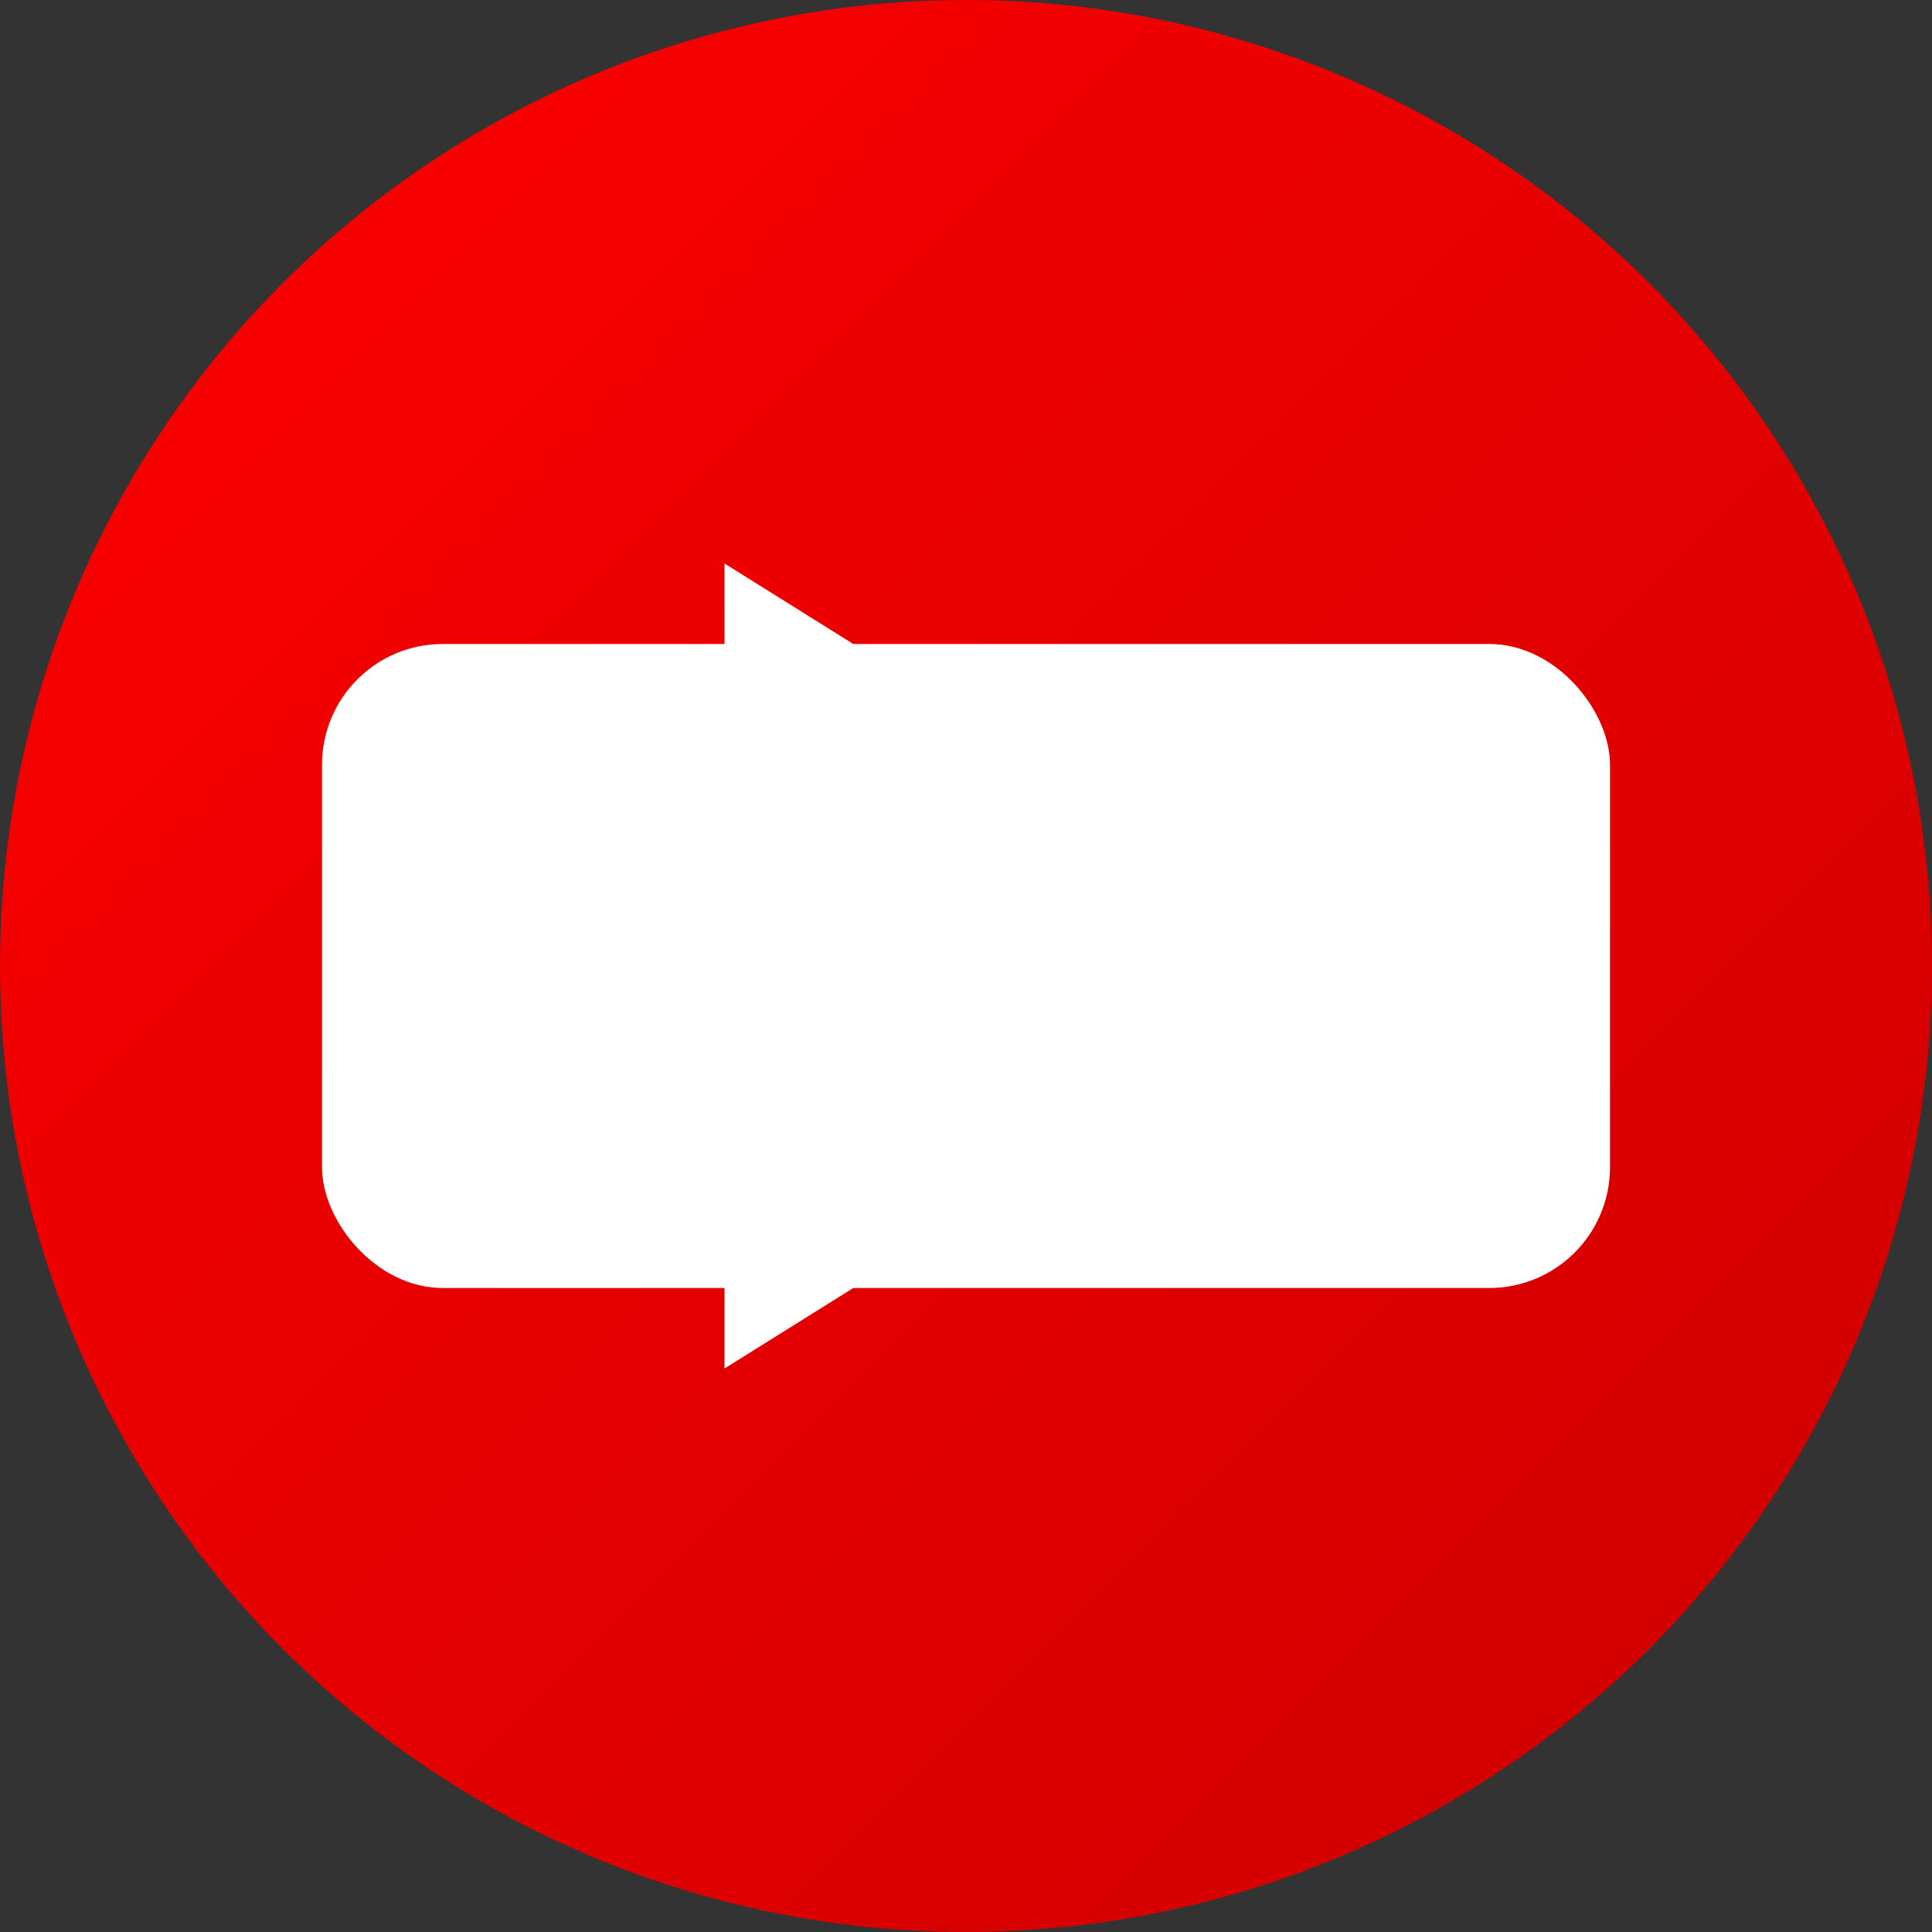
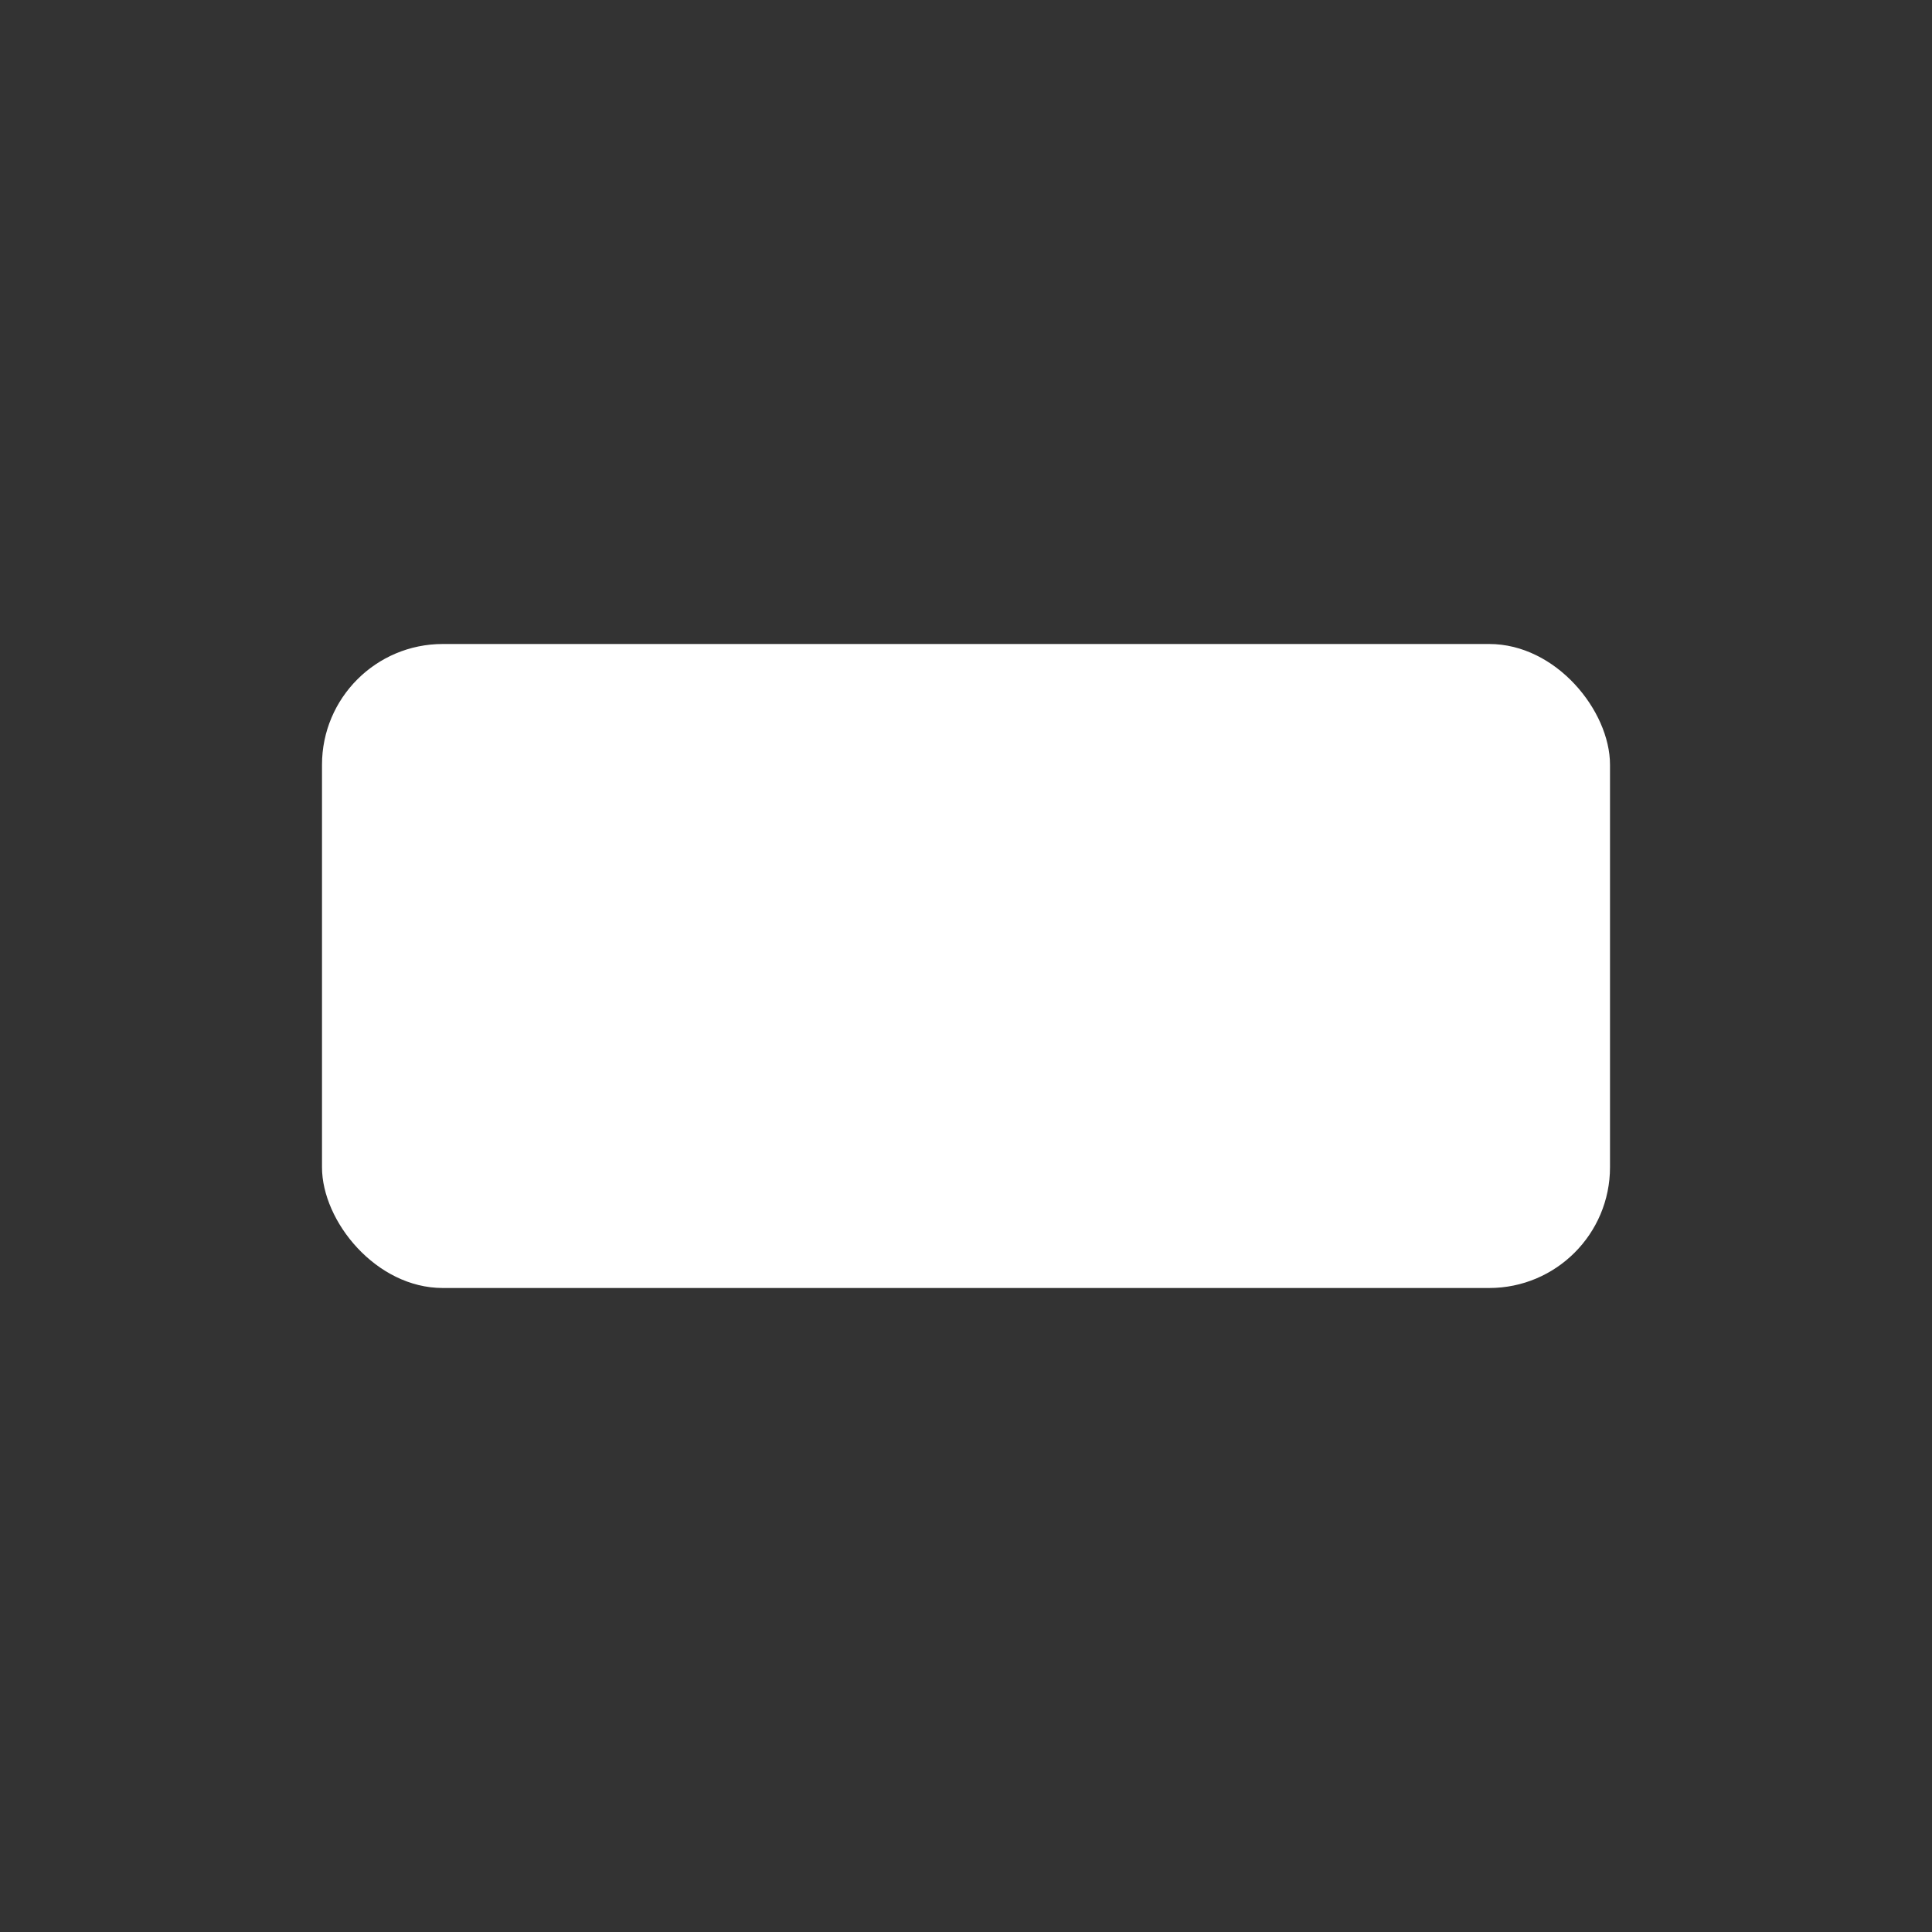
<svg xmlns="http://www.w3.org/2000/svg" viewBox="0 0 24 24" width="24" height="24">
  <rect x="0" y="0" width="24" height="24" fill="#333333" stroke="none" />
  <defs>
    <linearGradient id="ytGradient" x1="0%" y1="0%" x2="100%" y2="100%">
      <stop offset="0%" style="stop-color:#FF0000" />
      <stop offset="100%" style="stop-color:#CC0000" />
    </linearGradient>
  </defs>
-   <circle cx="12" cy="12" r="12" fill="url(#ytGradient)" />
  <g fill="white">
    <rect x="4" y="8" width="16" height="8" rx="1.5" ry="1.5" fill="white" />
-     <polygon points="10,10 10,14 14,12" fill="url(#ytGradient)" />
  </g>
  <g fill="white" transform="translate(0, 0)">
-     <polygon points="9,7 9,17 17,12" fill="white" />
-   </g>
+     </g>
</svg>